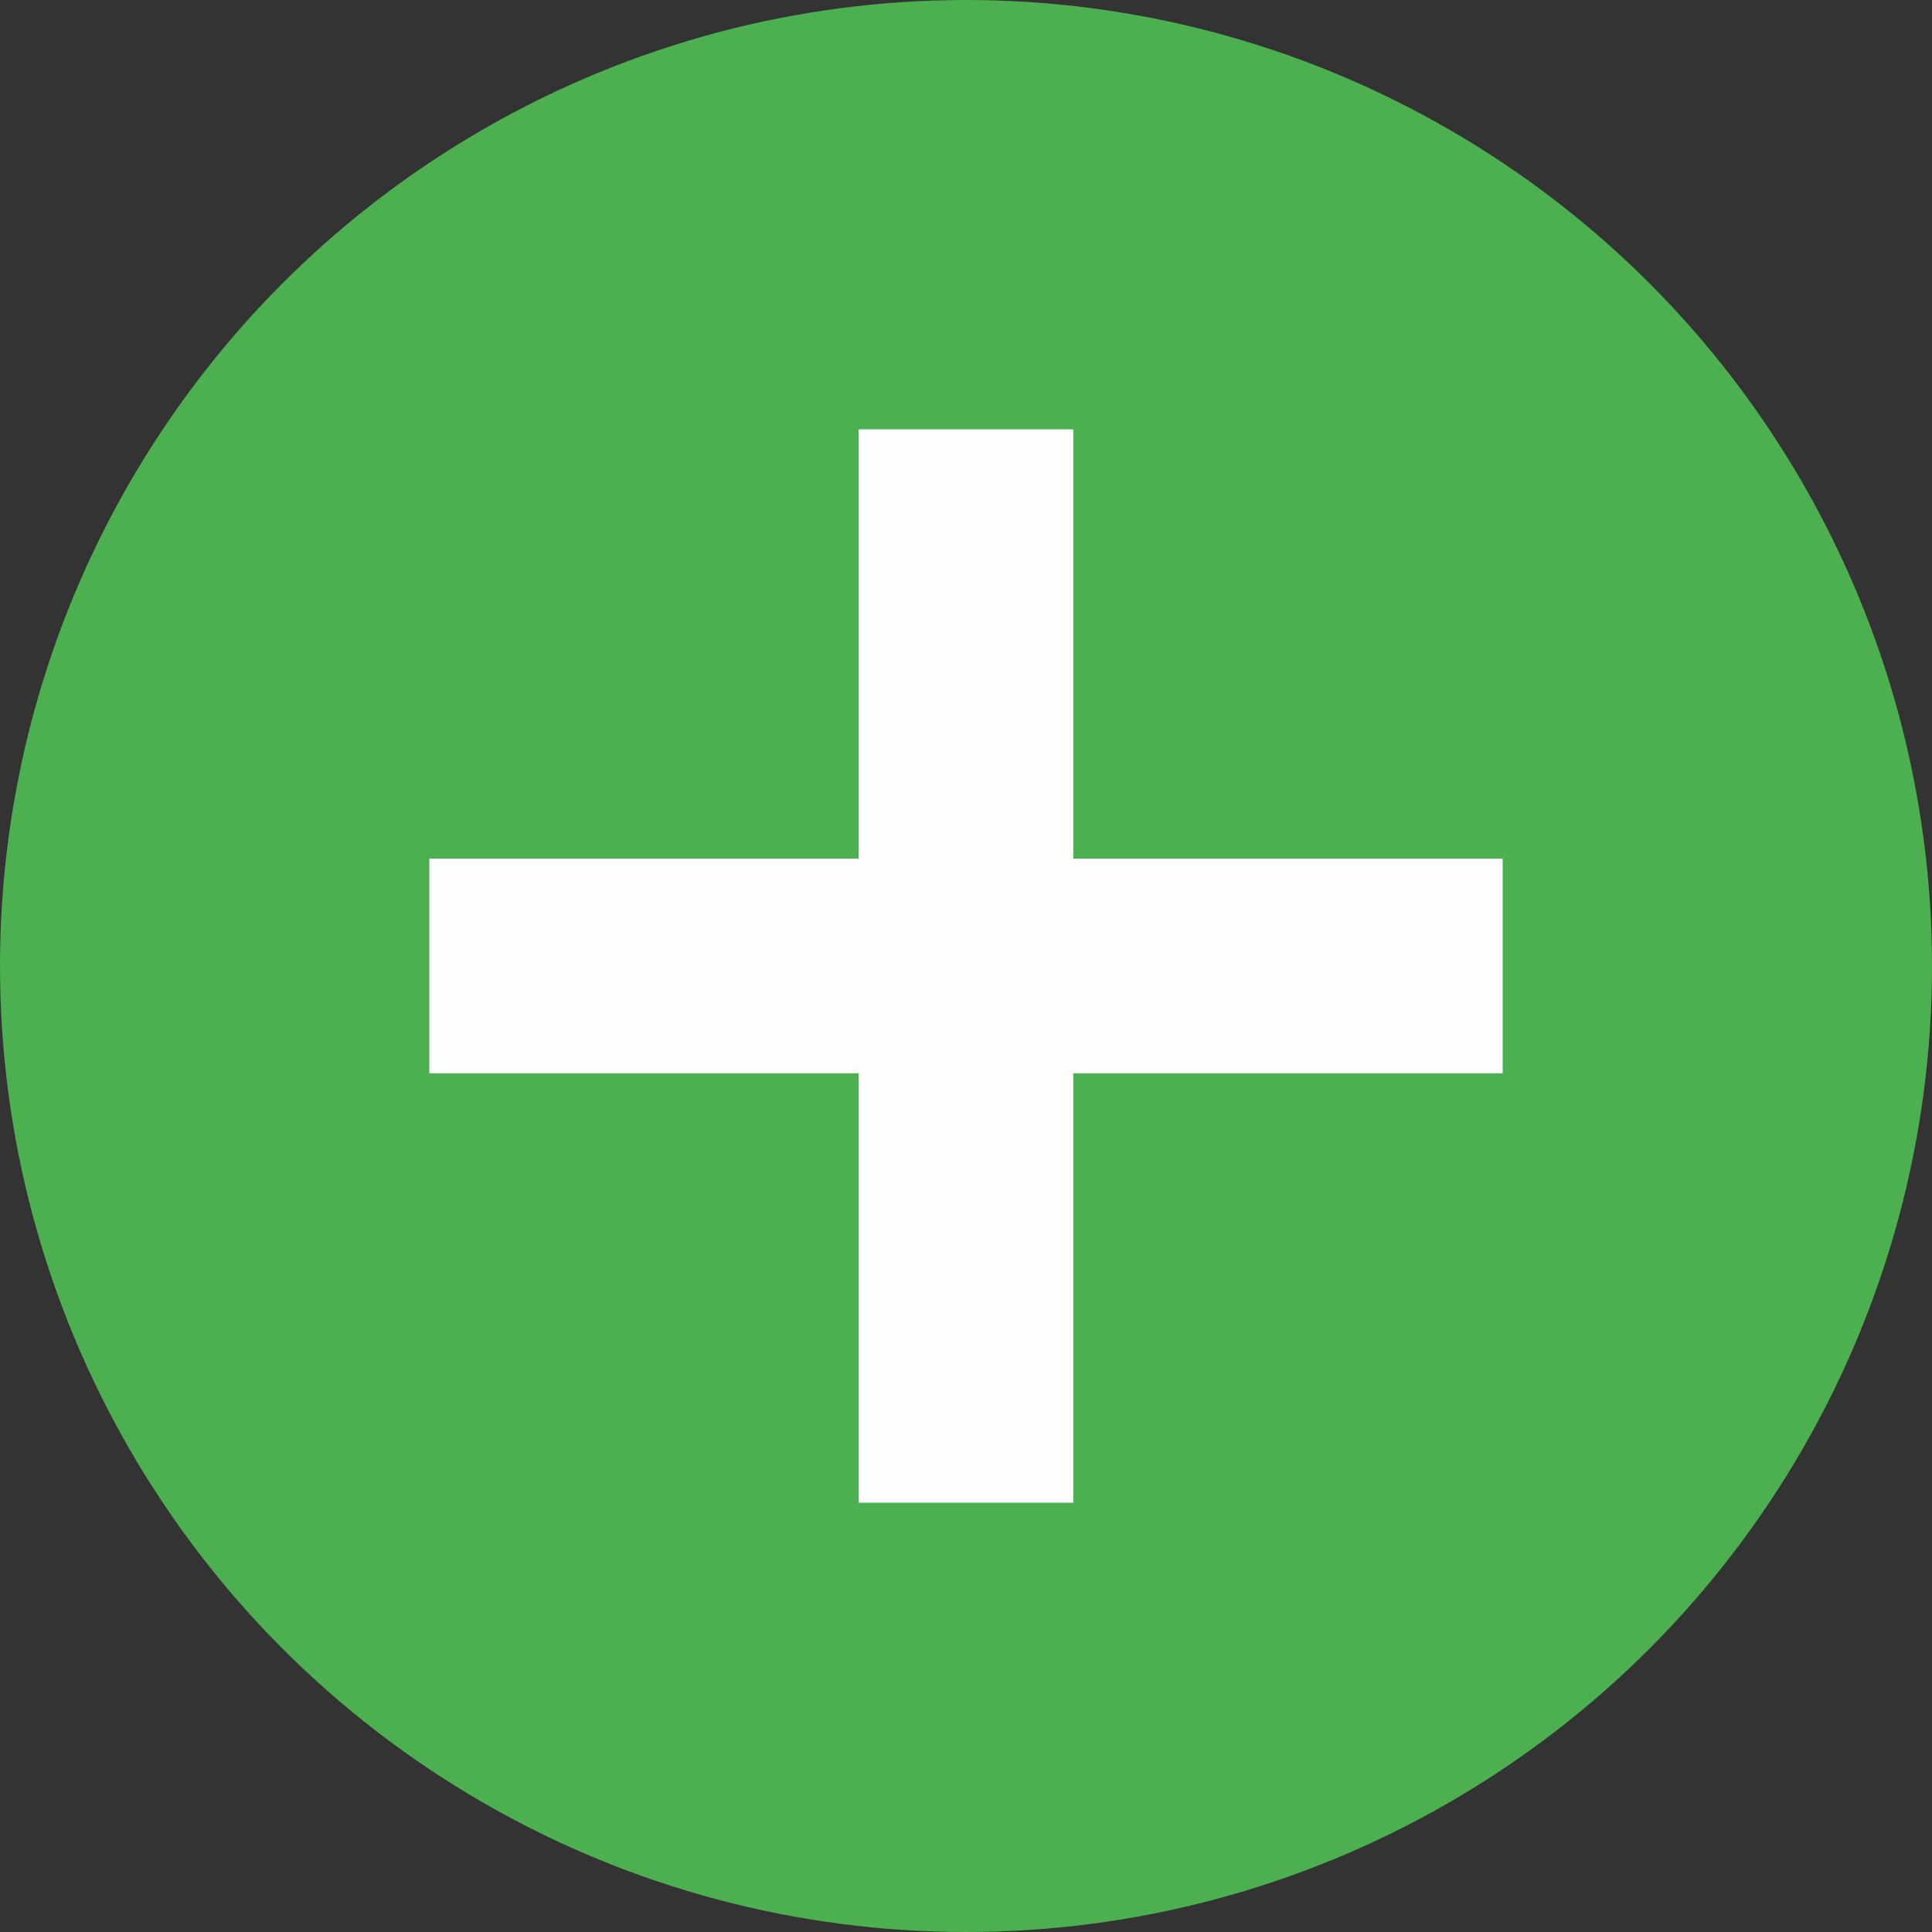
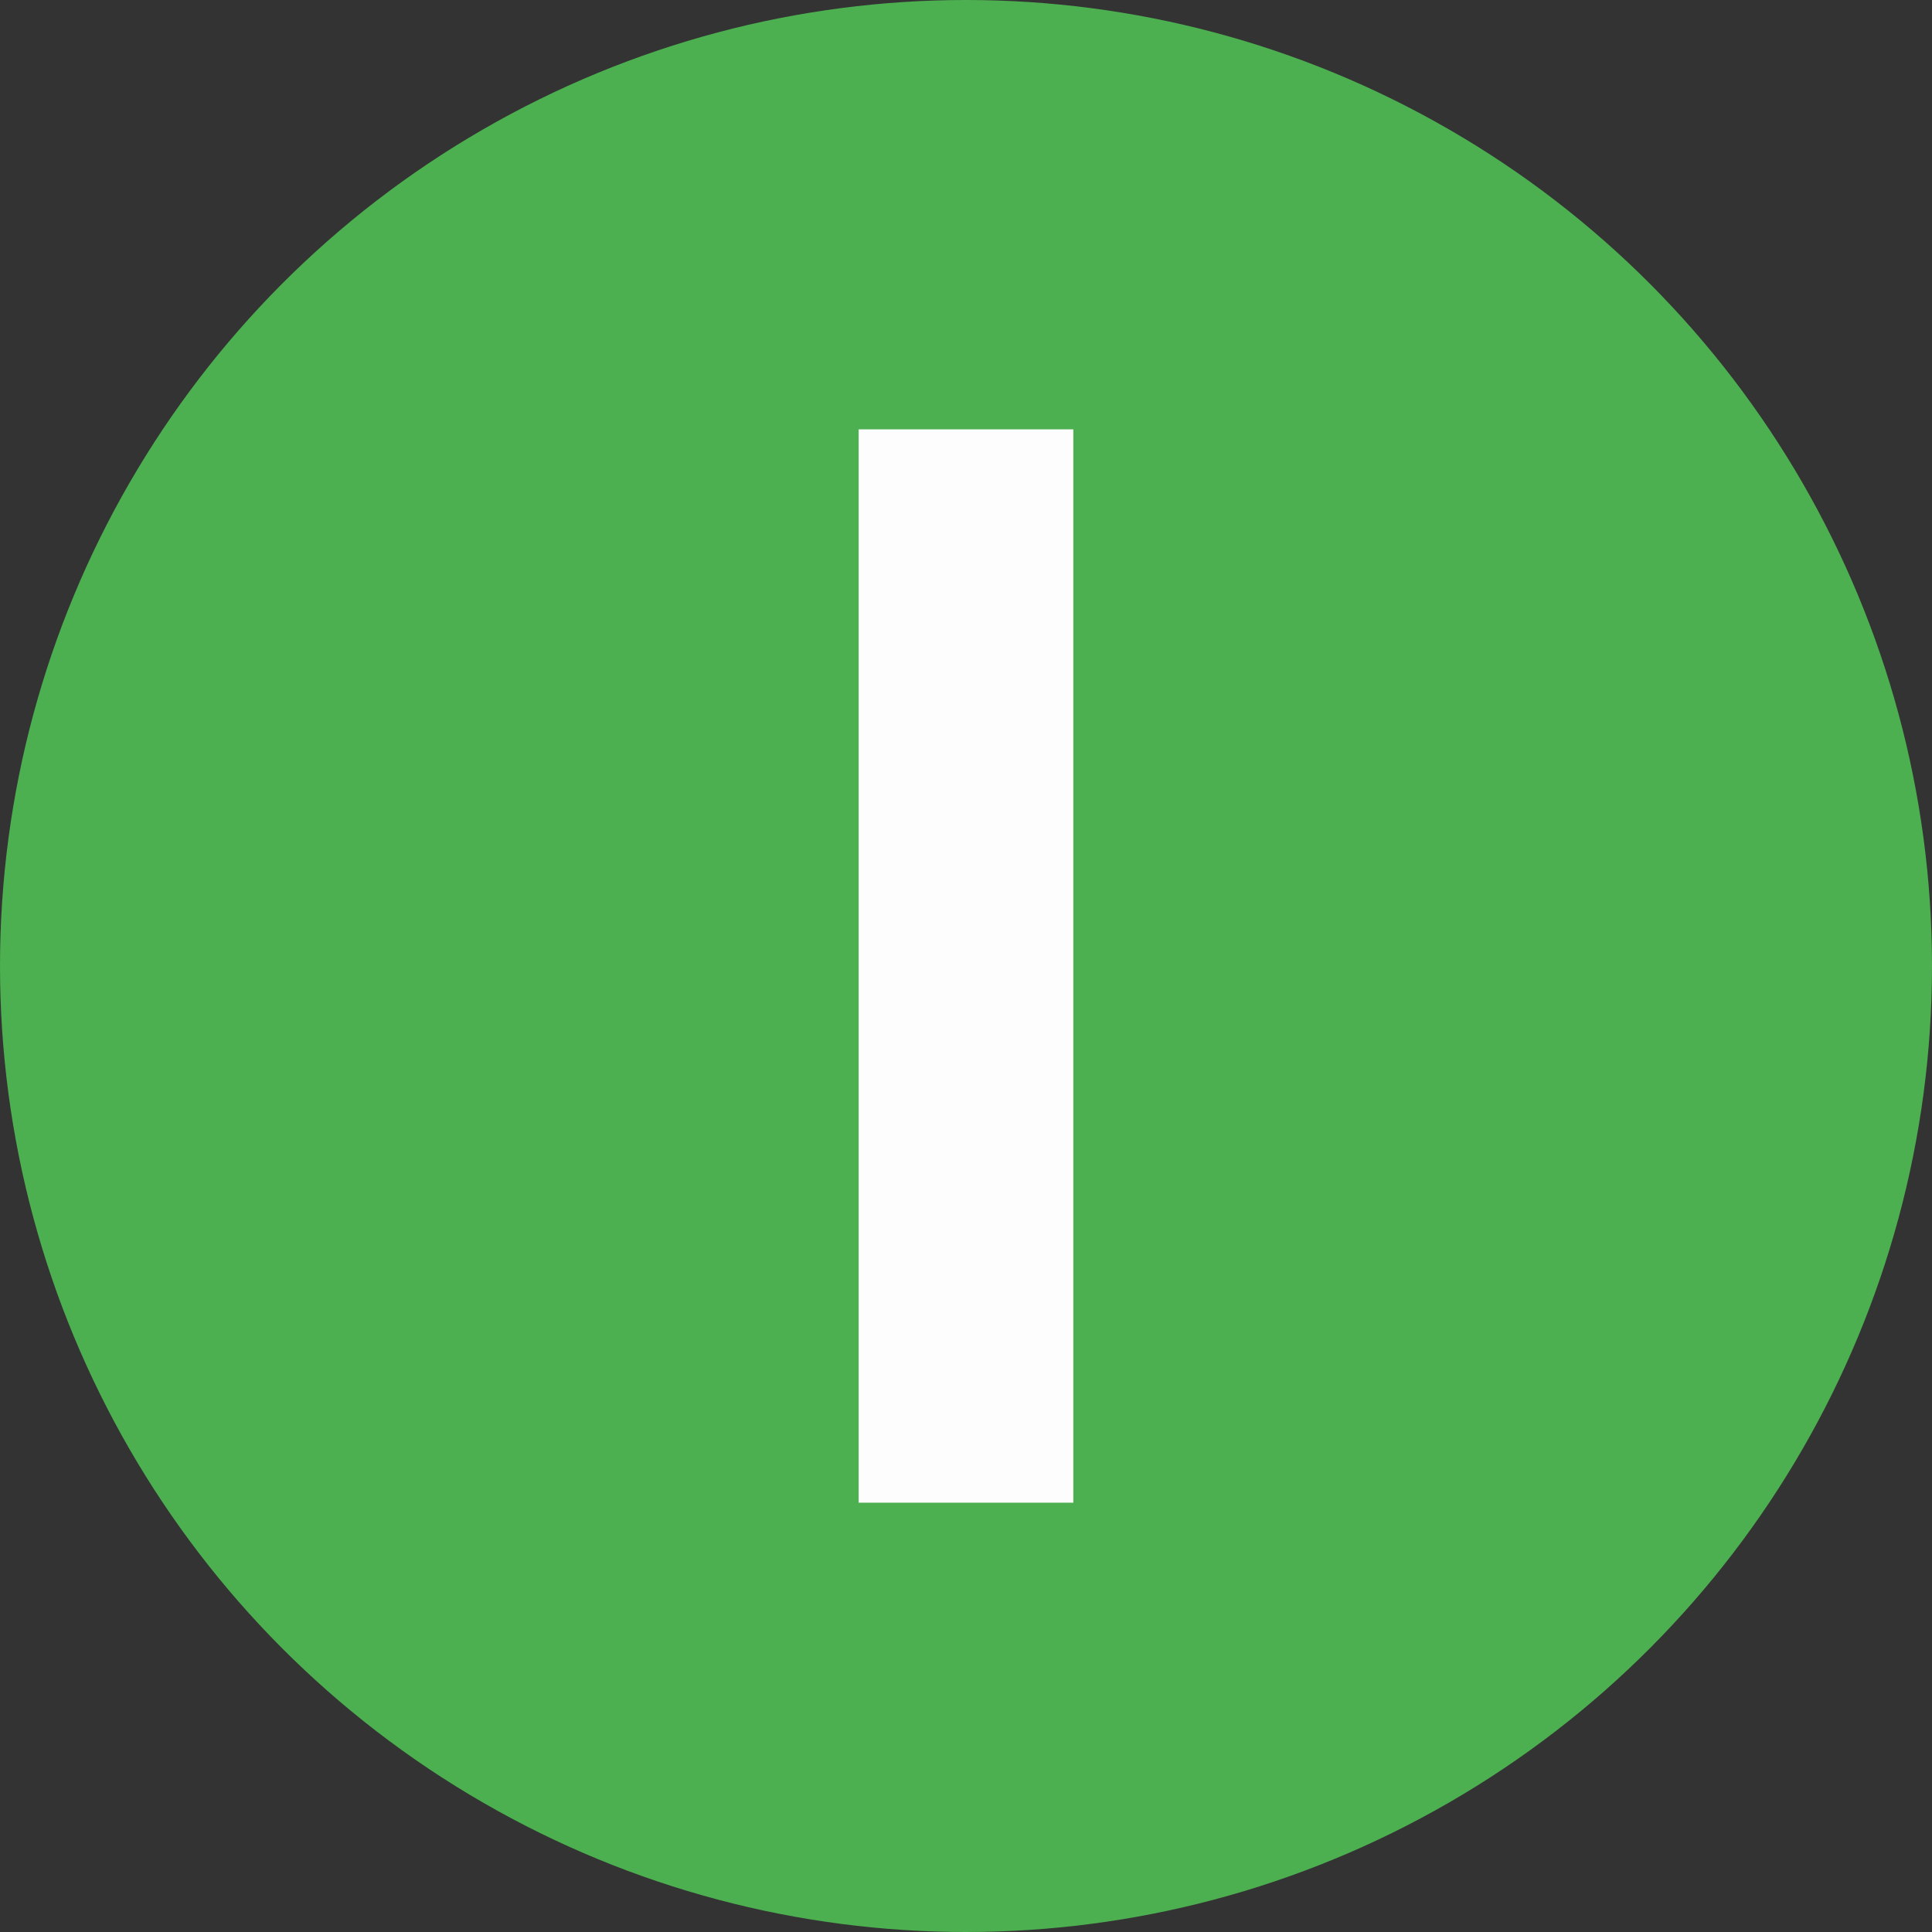
<svg xmlns="http://www.w3.org/2000/svg" width="70px" height="70px" version="1.1" viewBox="0 0 70 70">
  <rect x="0" y="0" width="70" height="70" fill="#333333" stroke="none" />
  <title>Add</title>
  <desc>Created with Sketch.</desc>
  <g id="Landing-pages" fill="none" fill-rule="evenodd">
    <g id="Artboard-5">
      <g id="Add">
        <circle id="Oval" cx="35" cy="35" r="35" fill="#4CAF50" />
        <rect id="Rectangle-path" x="31.111" y="15.556" width="7.778" height="38.889" fill="#FDFDFD" />
-         <rect id="Rectangle-path" transform="translate(35 35) rotate(90) translate(-35 -35)" x="31.111" y="15.556" width="7.778" height="38.889" fill="#FDFDFD" />
      </g>
    </g>
  </g>
</svg>